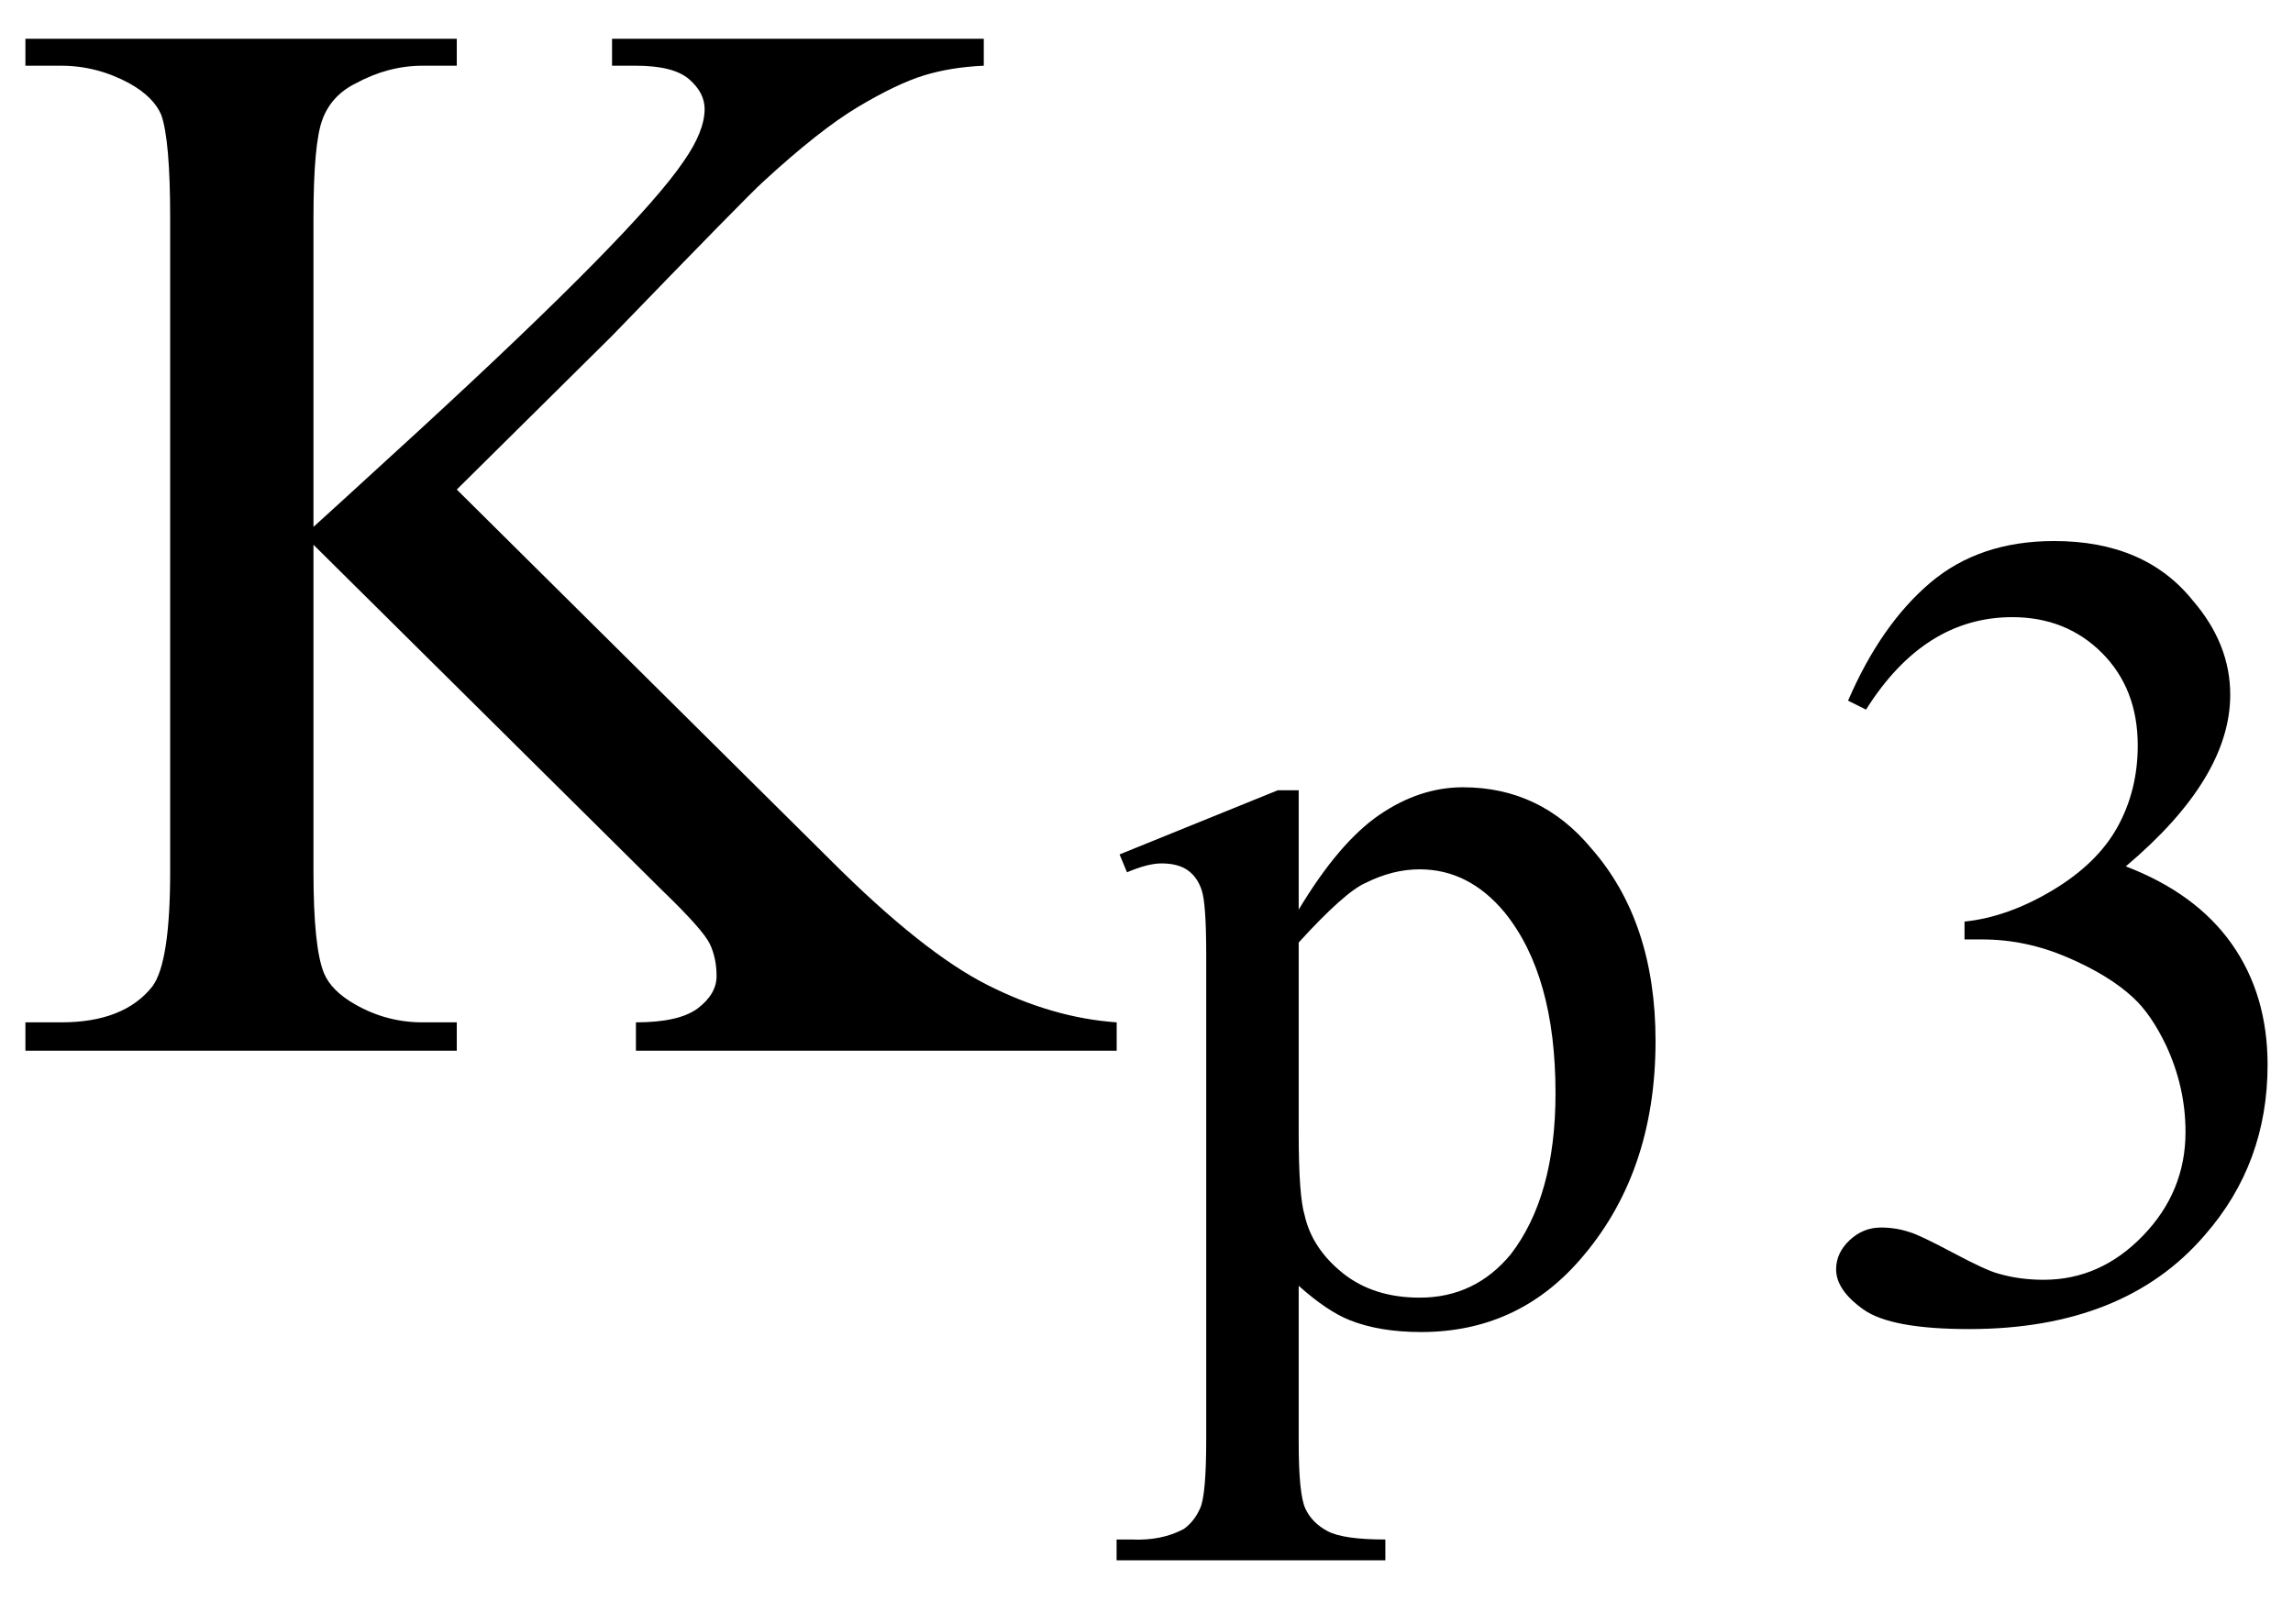
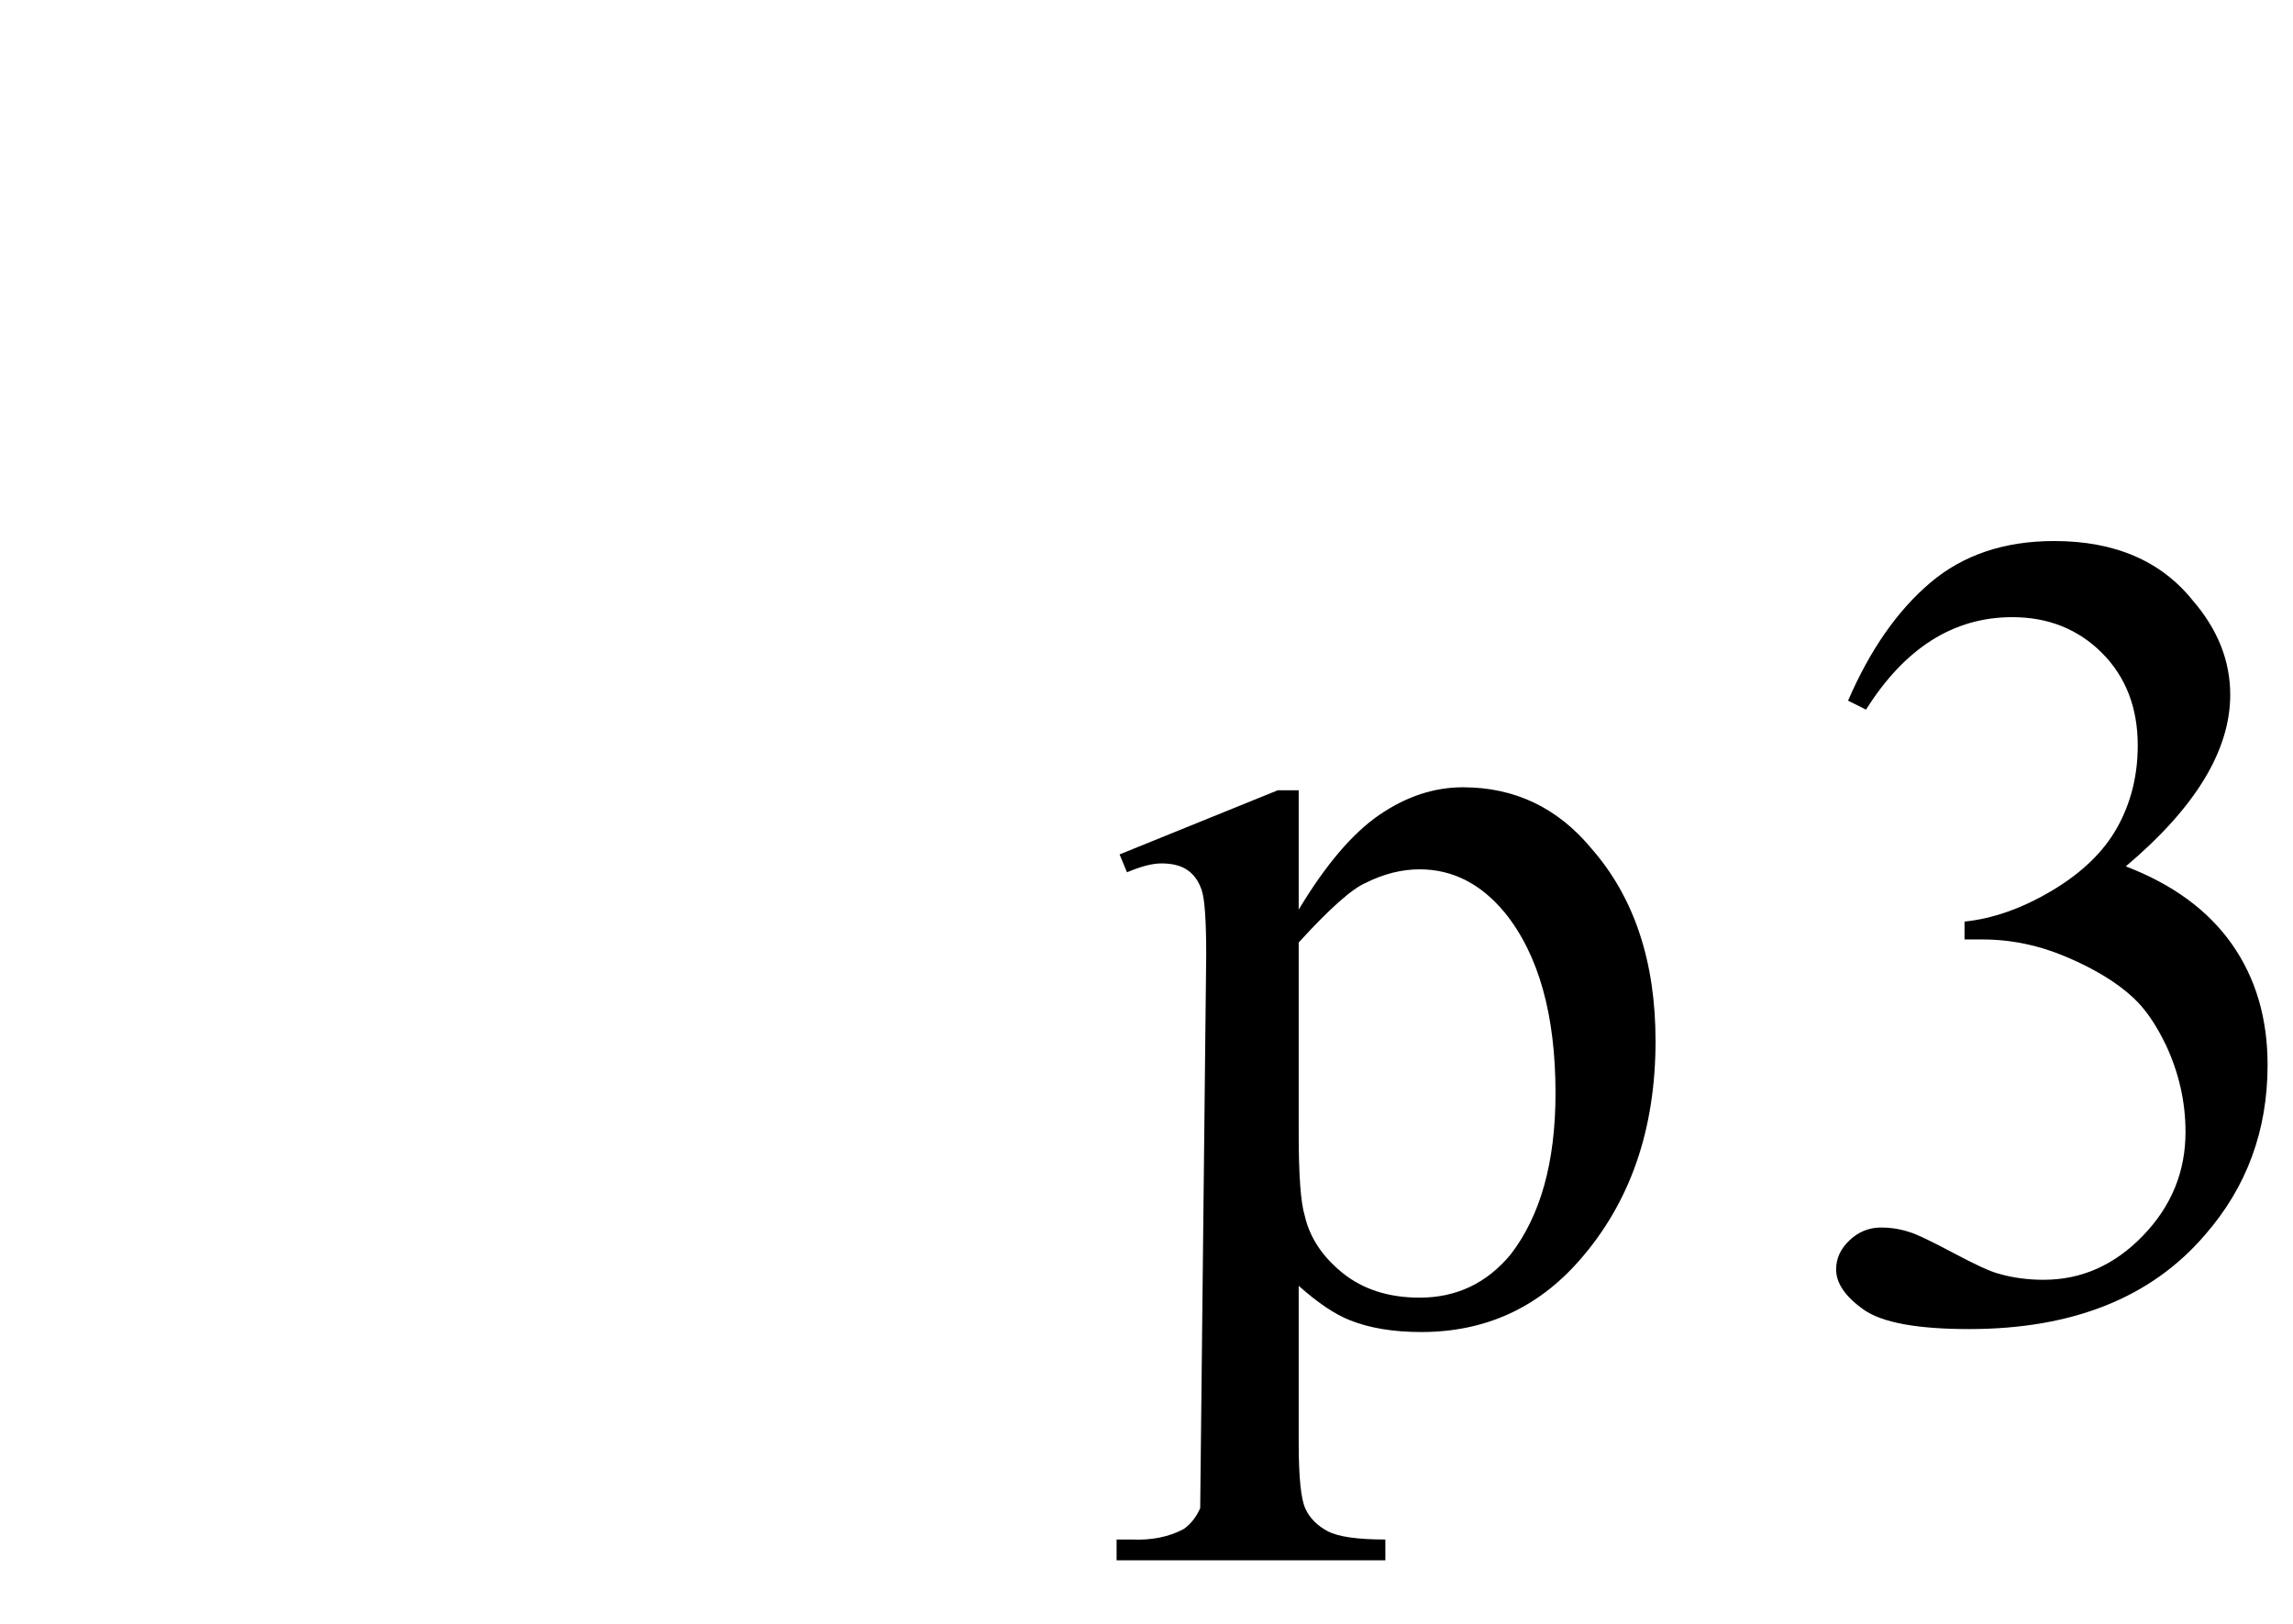
<svg xmlns="http://www.w3.org/2000/svg" stroke-dasharray="none" shape-rendering="auto" font-family="'Dialog'" width="24" text-rendering="auto" fill-opacity="1" contentScriptType="text/ecmascript" color-interpolation="auto" color-rendering="auto" preserveAspectRatio="xMidYMid meet" font-size="12" fill="black" stroke="black" image-rendering="auto" stroke-miterlimit="10" zoomAndPan="magnify" version="1.0" stroke-linecap="square" stroke-linejoin="miter" contentStyleType="text/css" font-style="normal" height="17" stroke-width="1" stroke-dashoffset="0" font-weight="normal" stroke-opacity="1">
  <defs id="genericDefs" />
  <g>
    <g text-rendering="optimizeLegibility" transform="translate(0,11)" color-rendering="optimizeQuality" color-interpolation="linearRGB" image-rendering="optimizeQuality">
-       <path d="M4.781 -5.875 L8.688 -2 Q9.656 -1.031 10.336 -0.688 Q11.016 -0.344 11.688 -0.297 L11.688 0 L6.656 0 L6.656 -0.297 Q7.109 -0.297 7.305 -0.445 Q7.5 -0.594 7.5 -0.781 Q7.5 -0.969 7.43 -1.117 Q7.359 -1.266 6.938 -1.672 L3.281 -5.297 L3.281 -1.875 Q3.281 -1.078 3.391 -0.812 Q3.469 -0.625 3.719 -0.484 Q4.047 -0.297 4.422 -0.297 L4.781 -0.297 L4.781 0 L0.266 0 L0.266 -0.297 L0.641 -0.297 Q1.297 -0.297 1.594 -0.672 Q1.781 -0.922 1.781 -1.875 L1.781 -8.719 Q1.781 -9.531 1.688 -9.797 Q1.609 -9.984 1.359 -10.125 Q1.016 -10.312 0.641 -10.312 L0.266 -10.312 L0.266 -10.594 L4.781 -10.594 L4.781 -10.312 L4.422 -10.312 Q4.062 -10.312 3.719 -10.125 Q3.469 -10 3.375 -9.75 Q3.281 -9.5 3.281 -8.719 L3.281 -5.484 Q3.438 -5.625 4.359 -6.469 Q6.672 -8.594 7.156 -9.312 Q7.375 -9.625 7.375 -9.859 Q7.375 -10.031 7.211 -10.172 Q7.047 -10.312 6.656 -10.312 L6.406 -10.312 L6.406 -10.594 L10.297 -10.594 L10.297 -10.312 Q9.953 -10.297 9.672 -10.211 Q9.391 -10.125 8.984 -9.883 Q8.578 -9.641 7.984 -9.094 Q7.812 -8.938 6.406 -7.484 L4.781 -5.875 Z" stroke="none" />
-     </g>
+       </g>
    <g text-rendering="optimizeLegibility" transform="translate(11.734,13.773)" color-rendering="optimizeQuality" color-interpolation="linearRGB" image-rendering="optimizeQuality">
-       <path d="M-0.016 -4.828 L1.641 -5.5 L1.859 -5.5 L1.859 -4.25 Q2.281 -4.953 2.703 -5.242 Q3.125 -5.531 3.578 -5.531 Q4.391 -5.531 4.922 -4.891 Q5.594 -4.125 5.594 -2.875 Q5.594 -1.484 4.797 -0.578 Q4.141 0.172 3.141 0.172 Q2.703 0.172 2.391 0.047 Q2.156 -0.047 1.859 -0.312 L1.859 1.328 Q1.859 1.875 1.93 2.023 Q2 2.172 2.164 2.258 Q2.328 2.344 2.766 2.344 L2.766 2.562 L-0.047 2.562 L-0.047 2.344 L0.109 2.344 Q0.422 2.359 0.656 2.234 Q0.766 2.156 0.828 2.016 Q0.891 1.875 0.891 1.297 L0.891 -3.781 Q0.891 -4.312 0.844 -4.453 Q0.797 -4.594 0.695 -4.664 Q0.594 -4.734 0.422 -4.734 Q0.281 -4.734 0.062 -4.641 L-0.016 -4.828 ZM1.859 -3.906 L1.859 -1.906 Q1.859 -1.25 1.922 -1.047 Q2 -0.703 2.32 -0.445 Q2.641 -0.188 3.125 -0.188 Q3.703 -0.188 4.078 -0.641 Q4.547 -1.25 4.547 -2.328 Q4.547 -3.562 4.016 -4.219 Q3.641 -4.672 3.125 -4.672 Q2.844 -4.672 2.562 -4.531 Q2.344 -4.438 1.859 -3.906 ZM7.609 -6.438 Q7.953 -7.234 8.469 -7.672 Q8.984 -8.109 9.766 -8.109 Q10.719 -8.109 11.219 -7.484 Q11.609 -7.031 11.609 -6.5 Q11.609 -5.625 10.516 -4.703 Q11.25 -4.422 11.625 -3.891 Q12 -3.359 12 -2.625 Q12 -1.594 11.344 -0.844 Q10.5 0.141 8.875 0.141 Q8.062 0.141 7.773 -0.062 Q7.484 -0.266 7.484 -0.484 Q7.484 -0.656 7.625 -0.789 Q7.766 -0.922 7.953 -0.922 Q8.109 -0.922 8.25 -0.875 Q8.359 -0.844 8.711 -0.656 Q9.062 -0.469 9.188 -0.438 Q9.406 -0.375 9.656 -0.375 Q10.25 -0.375 10.695 -0.836 Q11.141 -1.297 11.141 -1.922 Q11.141 -2.391 10.938 -2.828 Q10.781 -3.156 10.594 -3.328 Q10.344 -3.562 9.906 -3.75 Q9.469 -3.938 9.016 -3.938 L8.828 -3.938 L8.828 -4.125 Q9.281 -4.172 9.75 -4.453 Q10.219 -4.734 10.43 -5.117 Q10.641 -5.5 10.641 -5.969 Q10.641 -6.562 10.266 -6.938 Q9.891 -7.312 9.328 -7.312 Q8.406 -7.312 7.797 -6.344 L7.609 -6.438 Z" stroke="none" />
+       <path d="M-0.016 -4.828 L1.641 -5.5 L1.859 -5.5 L1.859 -4.25 Q2.281 -4.953 2.703 -5.242 Q3.125 -5.531 3.578 -5.531 Q4.391 -5.531 4.922 -4.891 Q5.594 -4.125 5.594 -2.875 Q5.594 -1.484 4.797 -0.578 Q4.141 0.172 3.141 0.172 Q2.703 0.172 2.391 0.047 Q2.156 -0.047 1.859 -0.312 L1.859 1.328 Q1.859 1.875 1.93 2.023 Q2 2.172 2.164 2.258 Q2.328 2.344 2.766 2.344 L2.766 2.562 L-0.047 2.562 L-0.047 2.344 L0.109 2.344 Q0.422 2.359 0.656 2.234 Q0.766 2.156 0.828 2.016 L0.891 -3.781 Q0.891 -4.312 0.844 -4.453 Q0.797 -4.594 0.695 -4.664 Q0.594 -4.734 0.422 -4.734 Q0.281 -4.734 0.062 -4.641 L-0.016 -4.828 ZM1.859 -3.906 L1.859 -1.906 Q1.859 -1.25 1.922 -1.047 Q2 -0.703 2.32 -0.445 Q2.641 -0.188 3.125 -0.188 Q3.703 -0.188 4.078 -0.641 Q4.547 -1.25 4.547 -2.328 Q4.547 -3.562 4.016 -4.219 Q3.641 -4.672 3.125 -4.672 Q2.844 -4.672 2.562 -4.531 Q2.344 -4.438 1.859 -3.906 ZM7.609 -6.438 Q7.953 -7.234 8.469 -7.672 Q8.984 -8.109 9.766 -8.109 Q10.719 -8.109 11.219 -7.484 Q11.609 -7.031 11.609 -6.5 Q11.609 -5.625 10.516 -4.703 Q11.25 -4.422 11.625 -3.891 Q12 -3.359 12 -2.625 Q12 -1.594 11.344 -0.844 Q10.5 0.141 8.875 0.141 Q8.062 0.141 7.773 -0.062 Q7.484 -0.266 7.484 -0.484 Q7.484 -0.656 7.625 -0.789 Q7.766 -0.922 7.953 -0.922 Q8.109 -0.922 8.25 -0.875 Q8.359 -0.844 8.711 -0.656 Q9.062 -0.469 9.188 -0.438 Q9.406 -0.375 9.656 -0.375 Q10.25 -0.375 10.695 -0.836 Q11.141 -1.297 11.141 -1.922 Q11.141 -2.391 10.938 -2.828 Q10.781 -3.156 10.594 -3.328 Q10.344 -3.562 9.906 -3.75 Q9.469 -3.938 9.016 -3.938 L8.828 -3.938 L8.828 -4.125 Q9.281 -4.172 9.75 -4.453 Q10.219 -4.734 10.43 -5.117 Q10.641 -5.5 10.641 -5.969 Q10.641 -6.562 10.266 -6.938 Q9.891 -7.312 9.328 -7.312 Q8.406 -7.312 7.797 -6.344 L7.609 -6.438 Z" stroke="none" />
    </g>
  </g>
</svg>